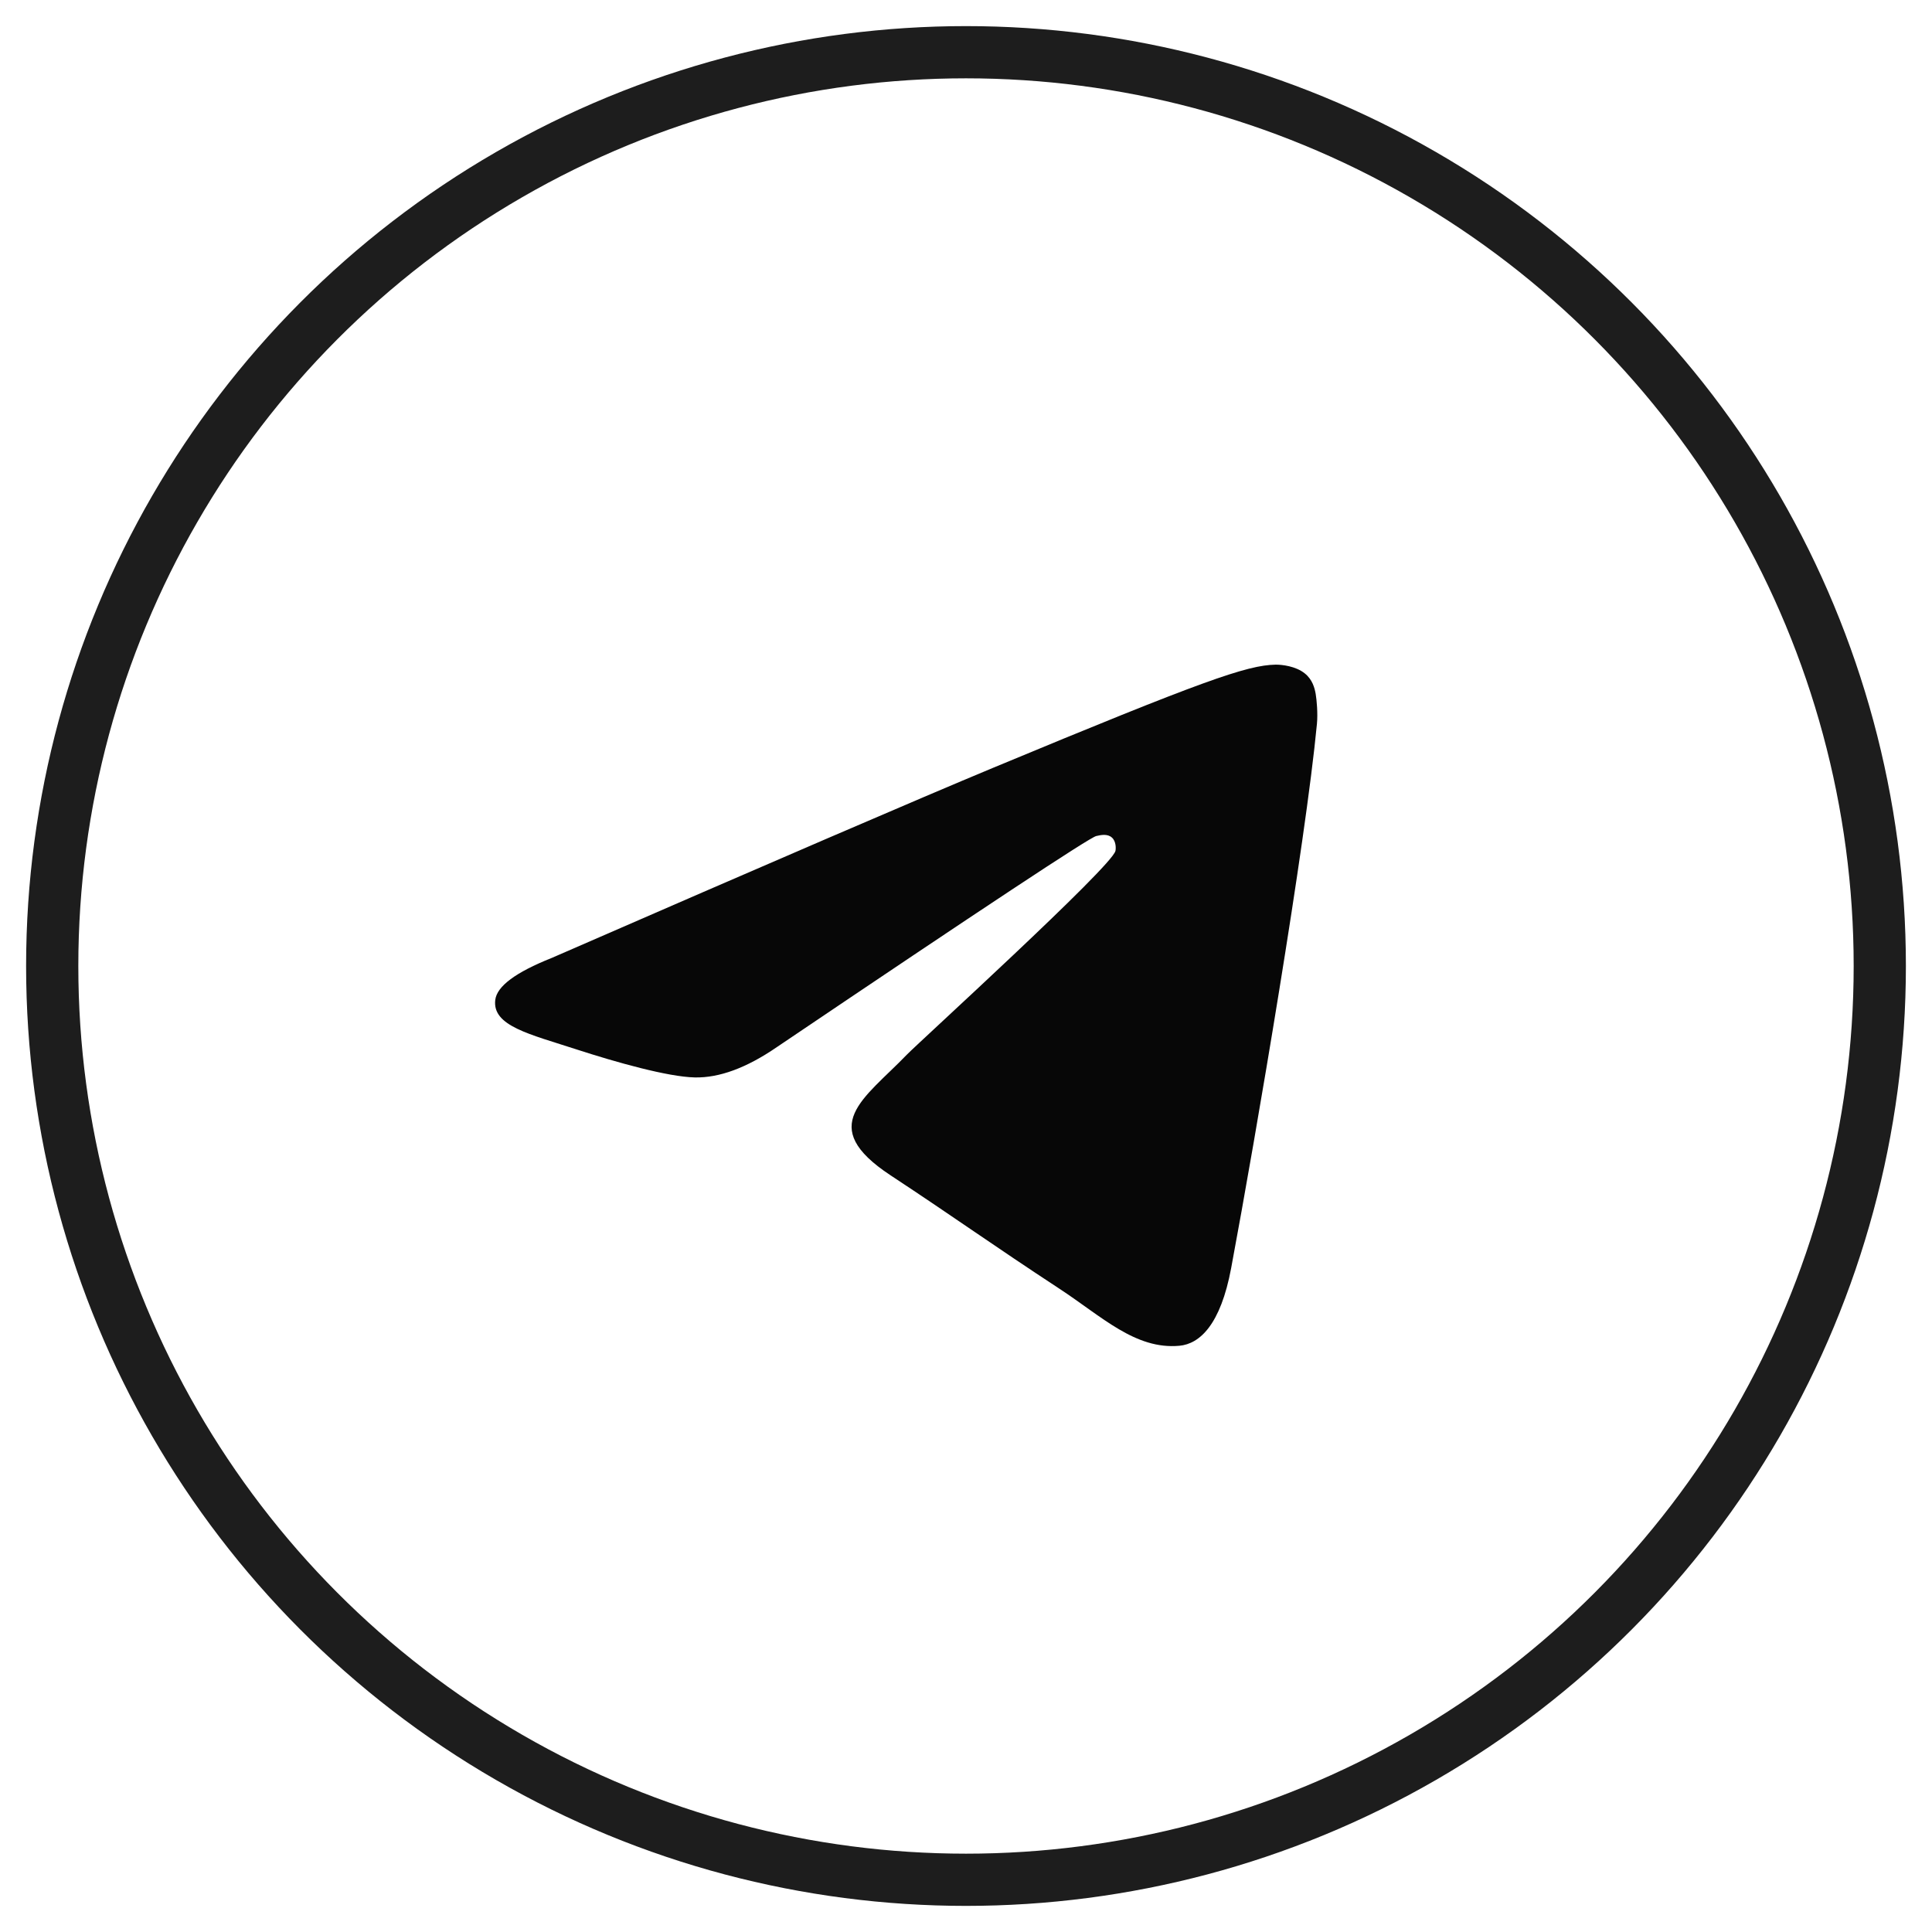
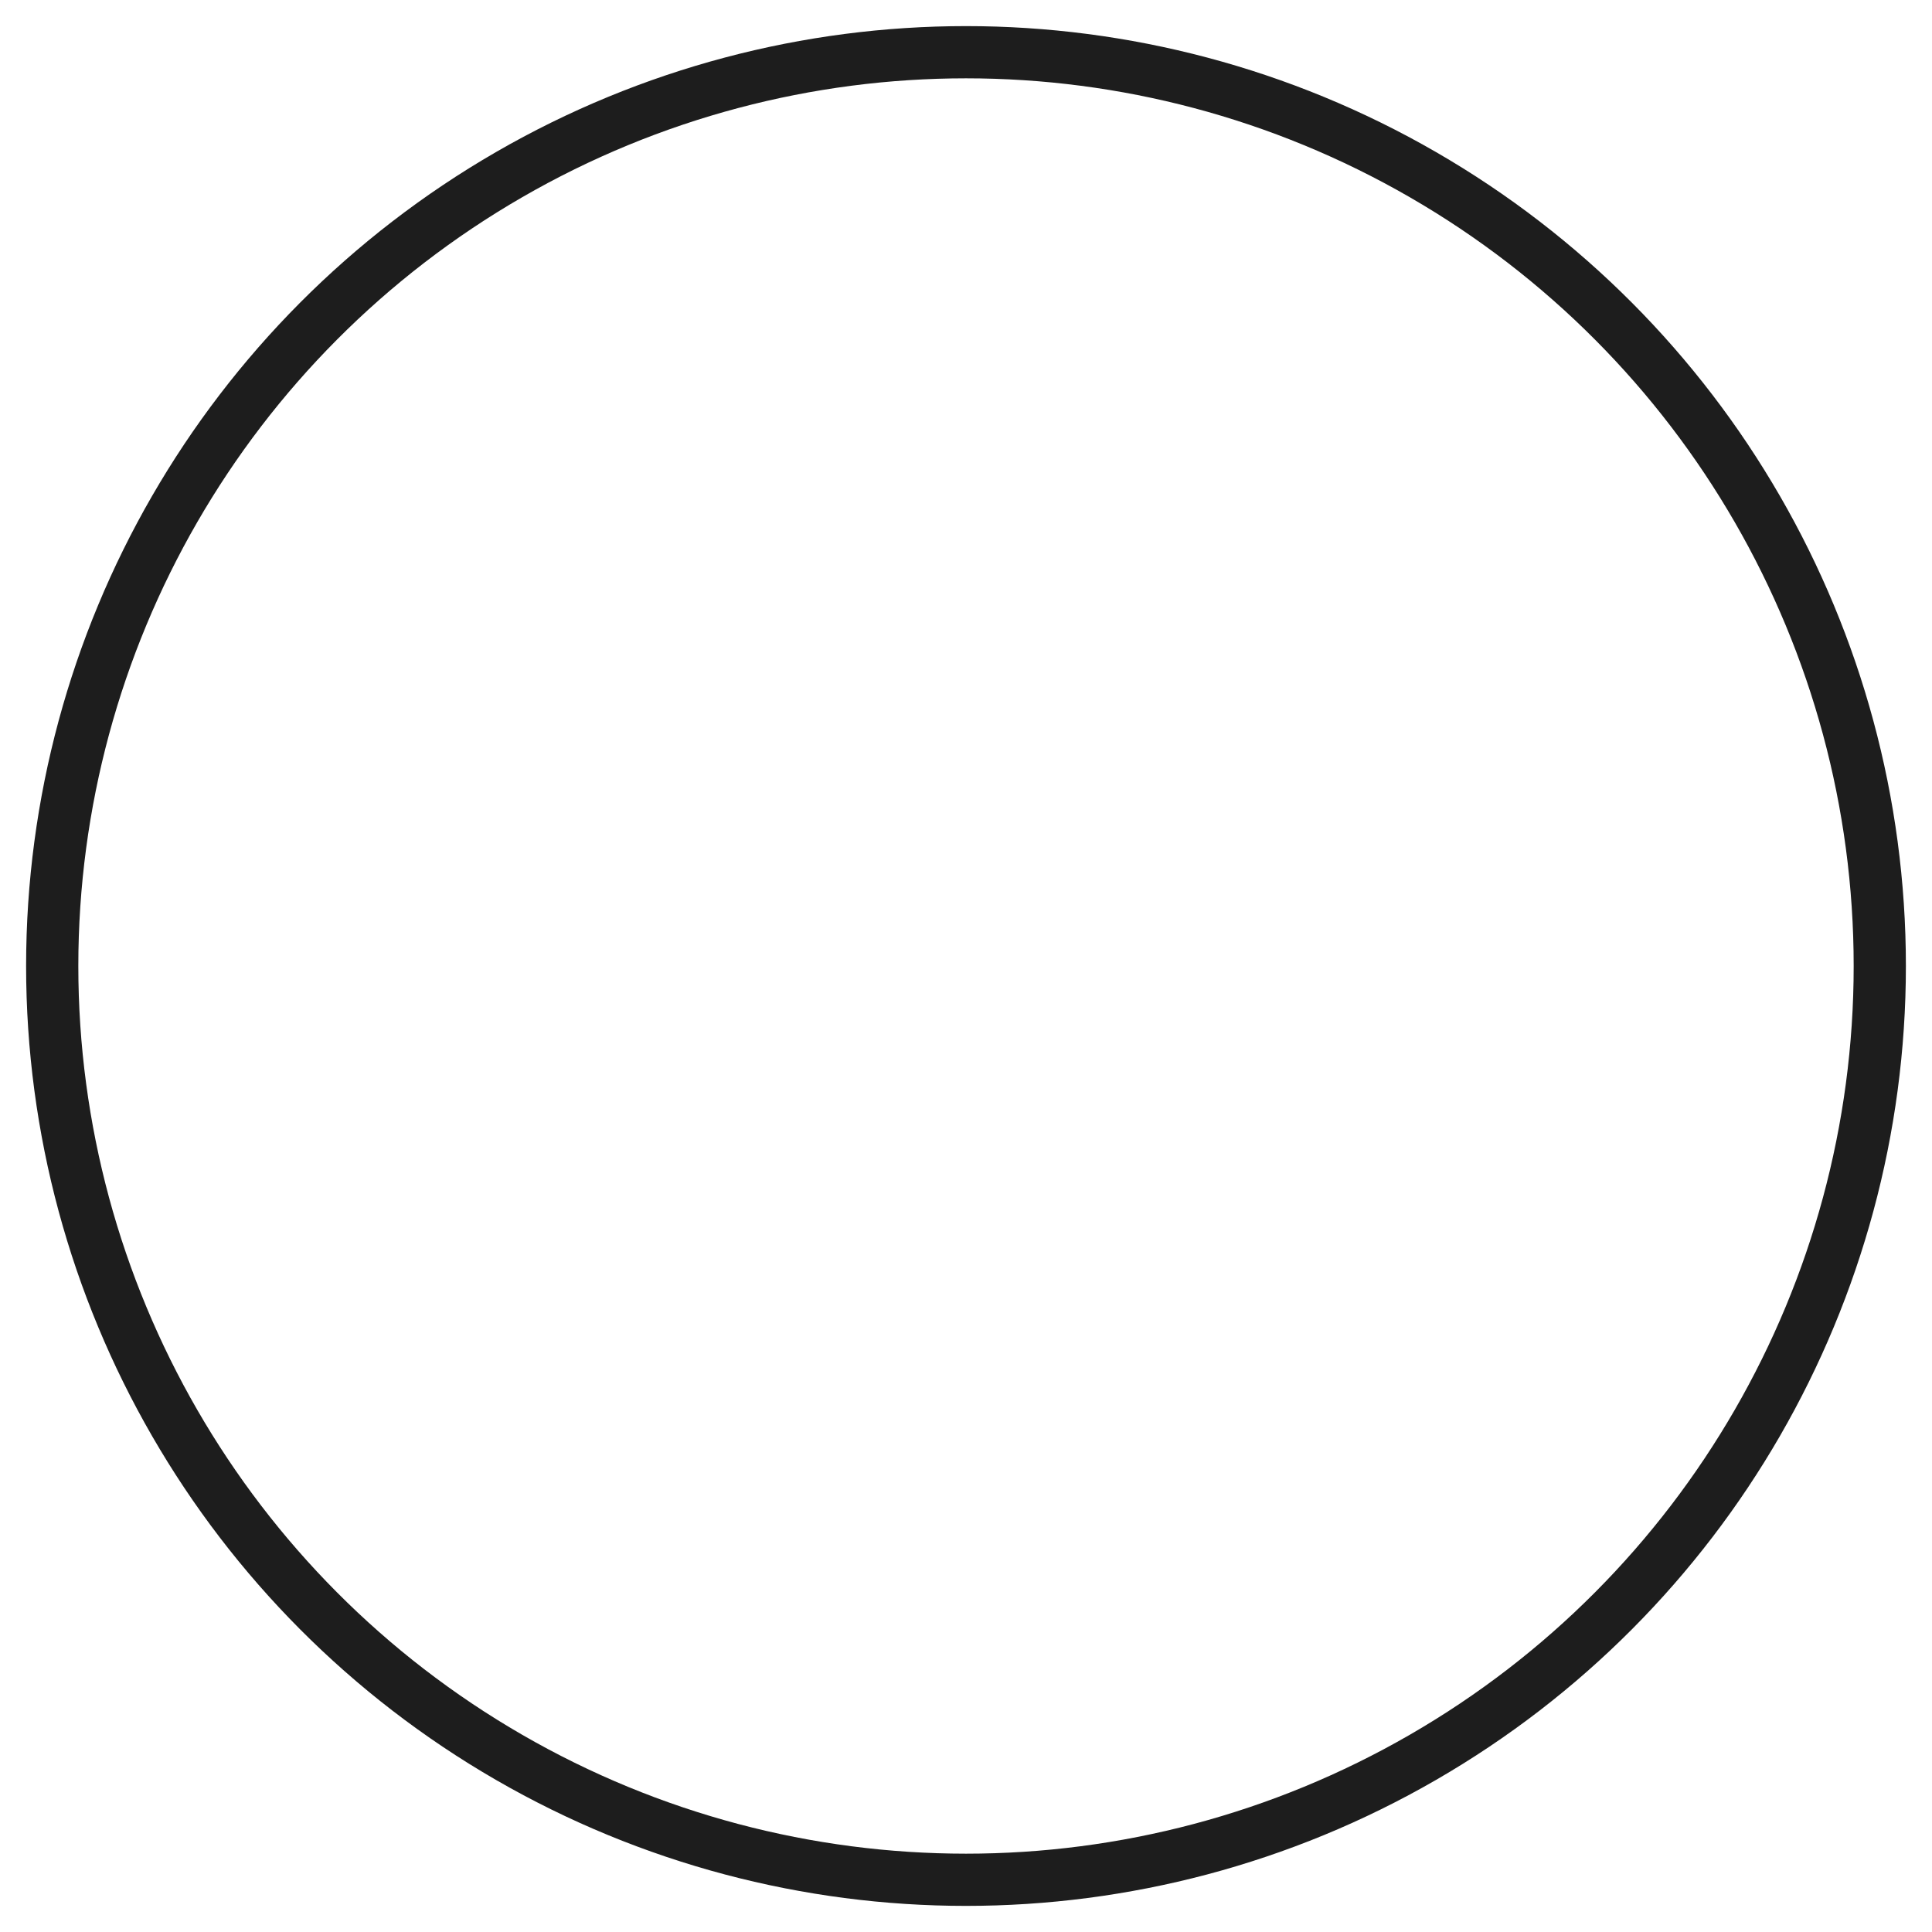
<svg xmlns="http://www.w3.org/2000/svg" width="37" height="37" viewBox="0 0 37 37" fill="none">
  <circle cx="18.5" cy="18.5" r="17.5" stroke="#1D1D1D" />
-   <path fill-rule="evenodd" clip-rule="evenodd" d="M10.563 18.347C14.79 16.505 17.609 15.291 19.02 14.704C23.046 13.03 23.883 12.739 24.428 12.729C24.548 12.727 24.817 12.757 24.99 12.898C25.137 13.017 25.177 13.178 25.197 13.29C25.216 13.403 25.24 13.66 25.221 13.861C25.003 16.154 24.058 21.718 23.578 24.286C23.375 25.373 22.975 25.737 22.587 25.773C21.745 25.85 21.106 25.216 20.29 24.681C19.014 23.845 18.293 23.324 17.054 22.508C15.623 21.564 16.551 21.046 17.367 20.198C17.58 19.977 21.29 16.602 21.362 16.296C21.371 16.258 21.379 16.115 21.294 16.04C21.21 15.964 21.085 15.99 20.994 16.011C20.866 16.04 18.828 17.387 14.878 20.053C14.299 20.451 13.775 20.644 13.306 20.634C12.788 20.623 11.792 20.341 11.052 20.101C10.144 19.805 9.422 19.649 9.485 19.148C9.518 18.887 9.877 18.62 10.563 18.347Z" fill="#070707" />
</svg>